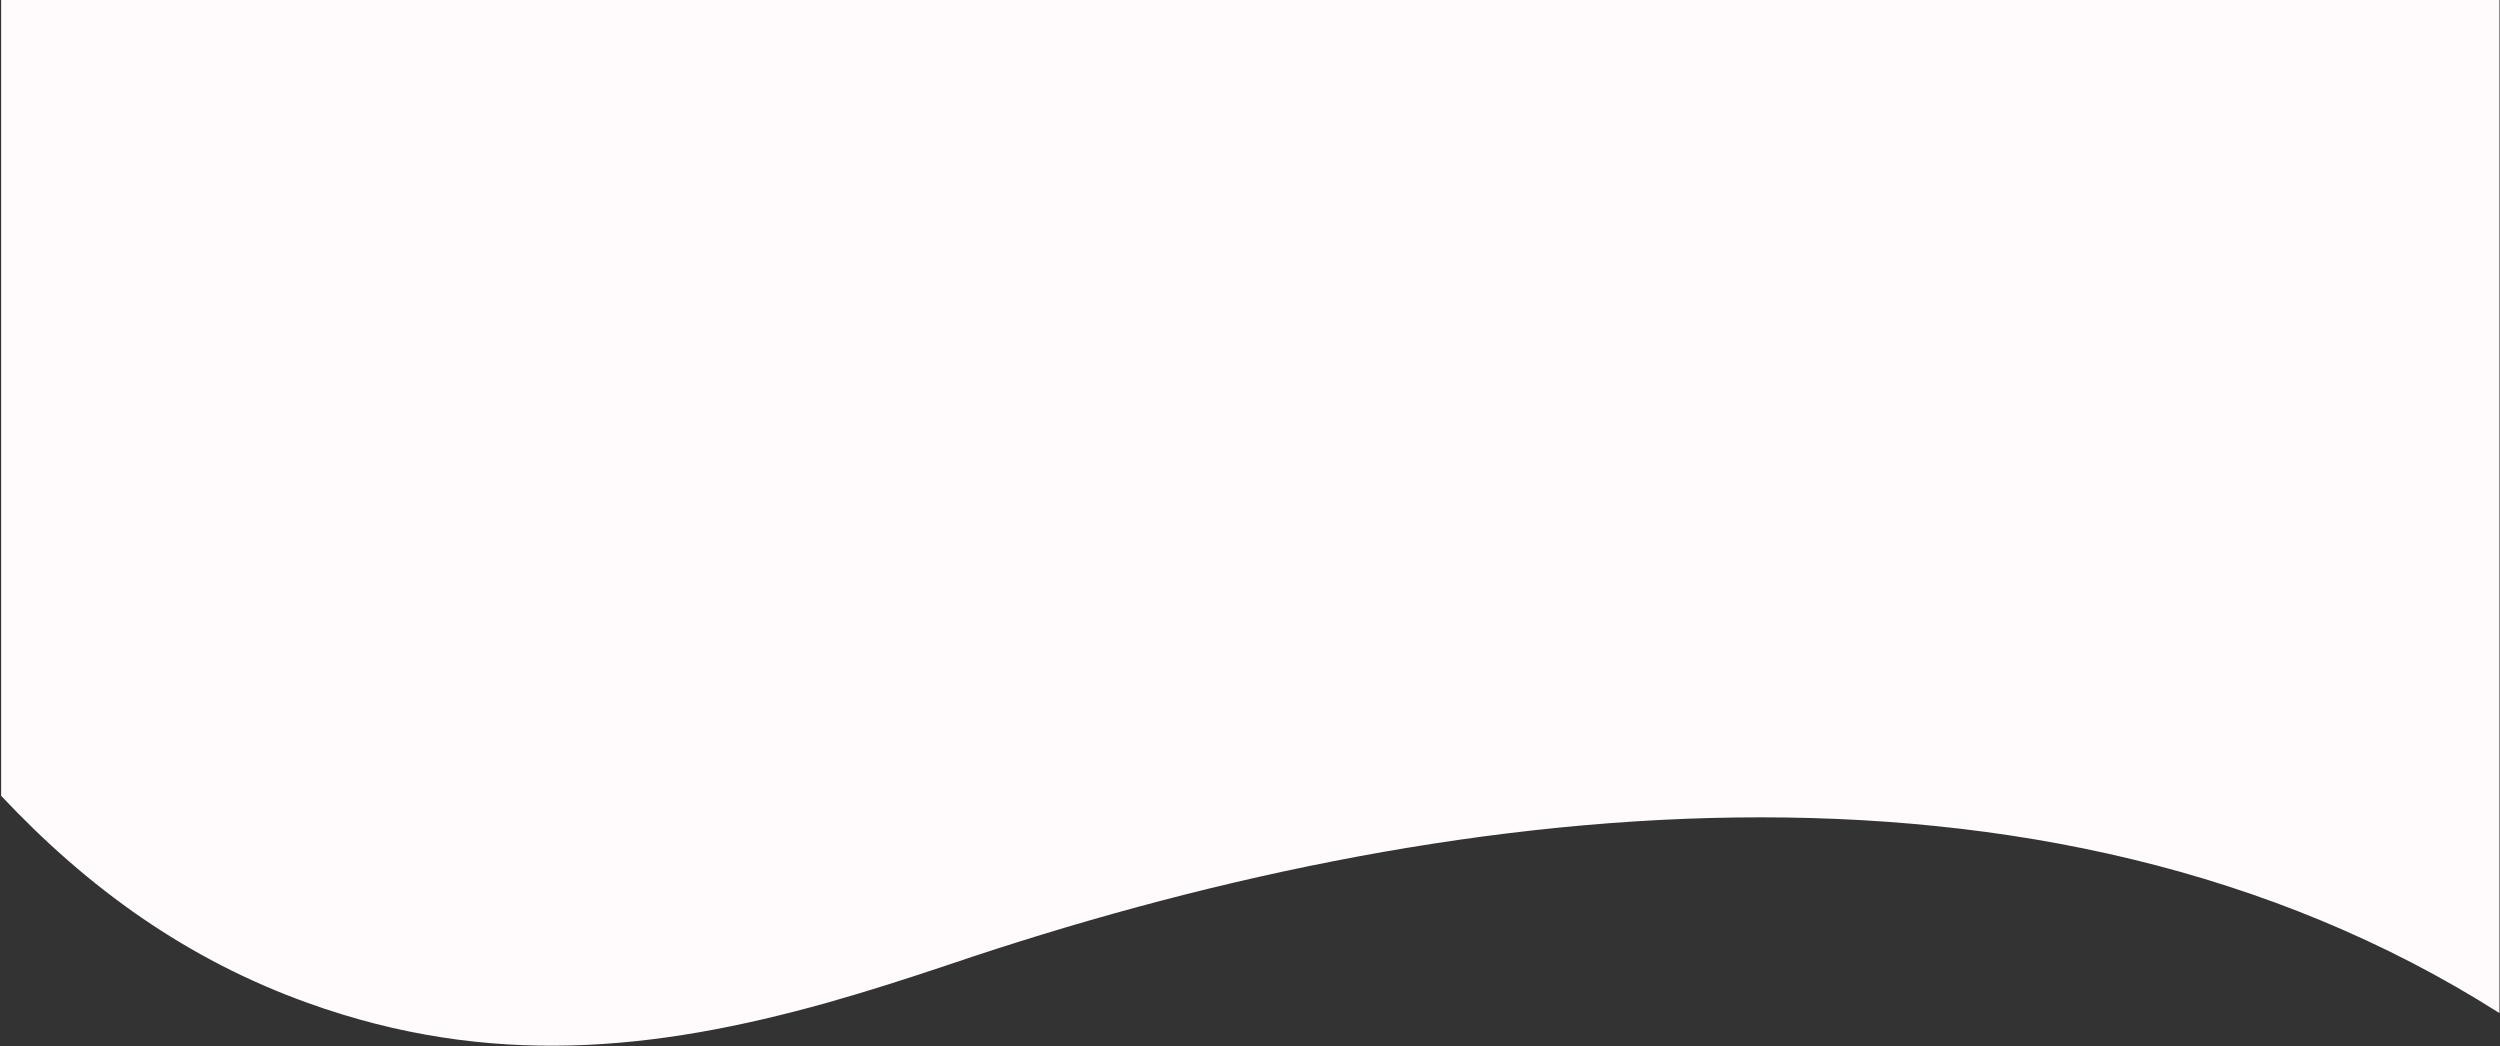
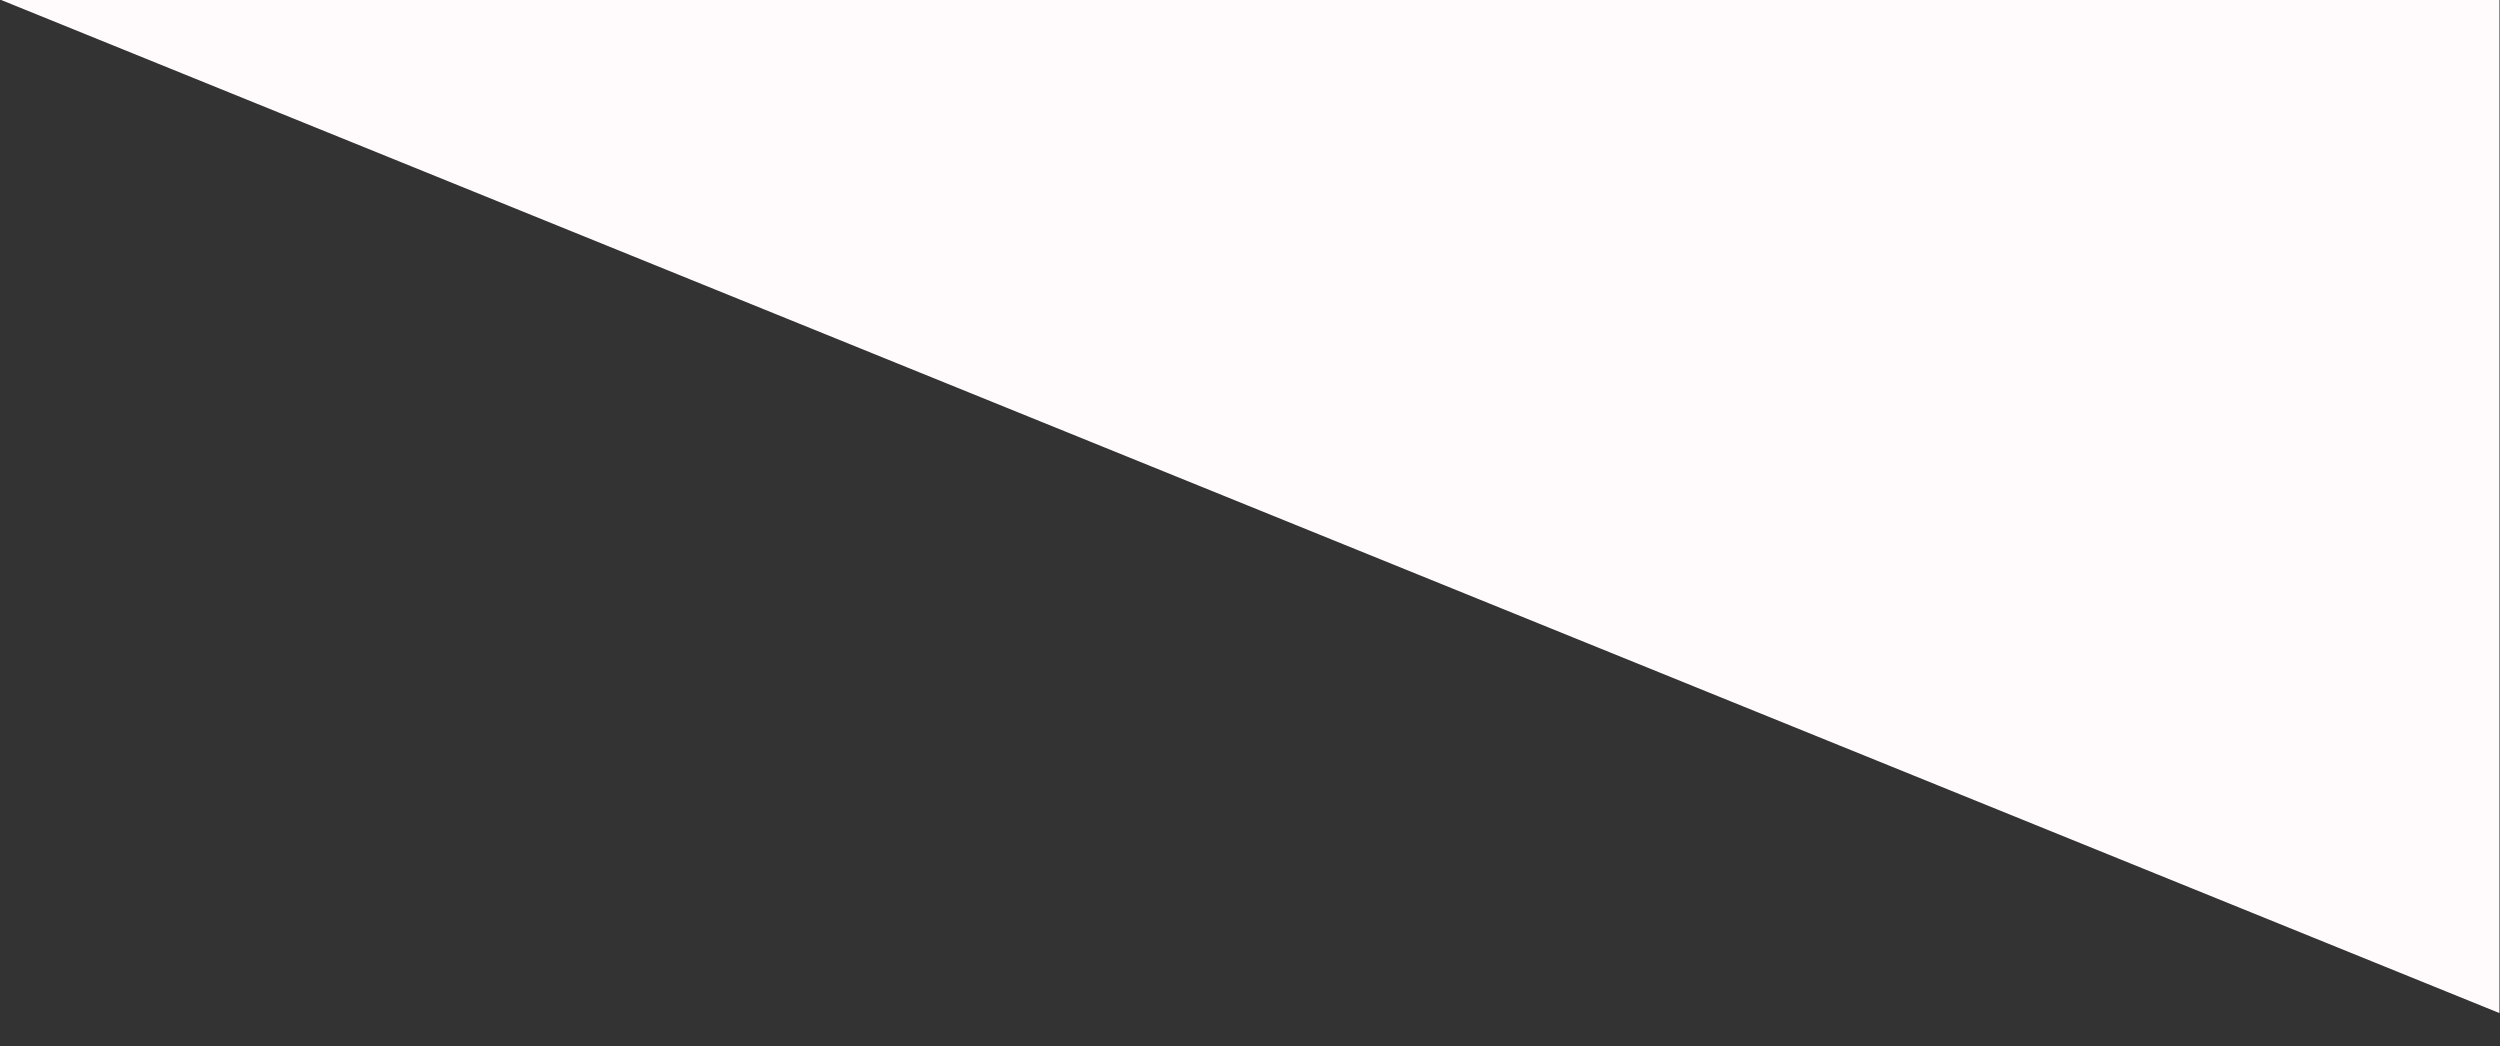
<svg xmlns="http://www.w3.org/2000/svg" width="8805" height="3685" xml:space="preserve" overflow="hidden">
  <rect width="100%" height="100%" fill="#333333" stroke="none" />
  <g transform="translate(-389 -3300)">
    <g>
-       <path d="M393 3300 9192 3300 9192 6868.06C7577.7 5842.34 5451.28 6114.26 3735.02 6695.96 3588.37 6745.3 3445.15 6791.19 3303.09 6831.35 2697.01 7001.15 2113.85 7063.11 1473.4 6832.49 1048.34 6679.9 700.048 6429.78 393 6102.79Z" fill="#FFFAFC" fill-rule="evenodd" fill-opacity="1" />
+       <path d="M393 3300 9192 3300 9192 6868.06Z" fill="#FFFAFC" fill-rule="evenodd" fill-opacity="1" />
    </g>
  </g>
</svg>